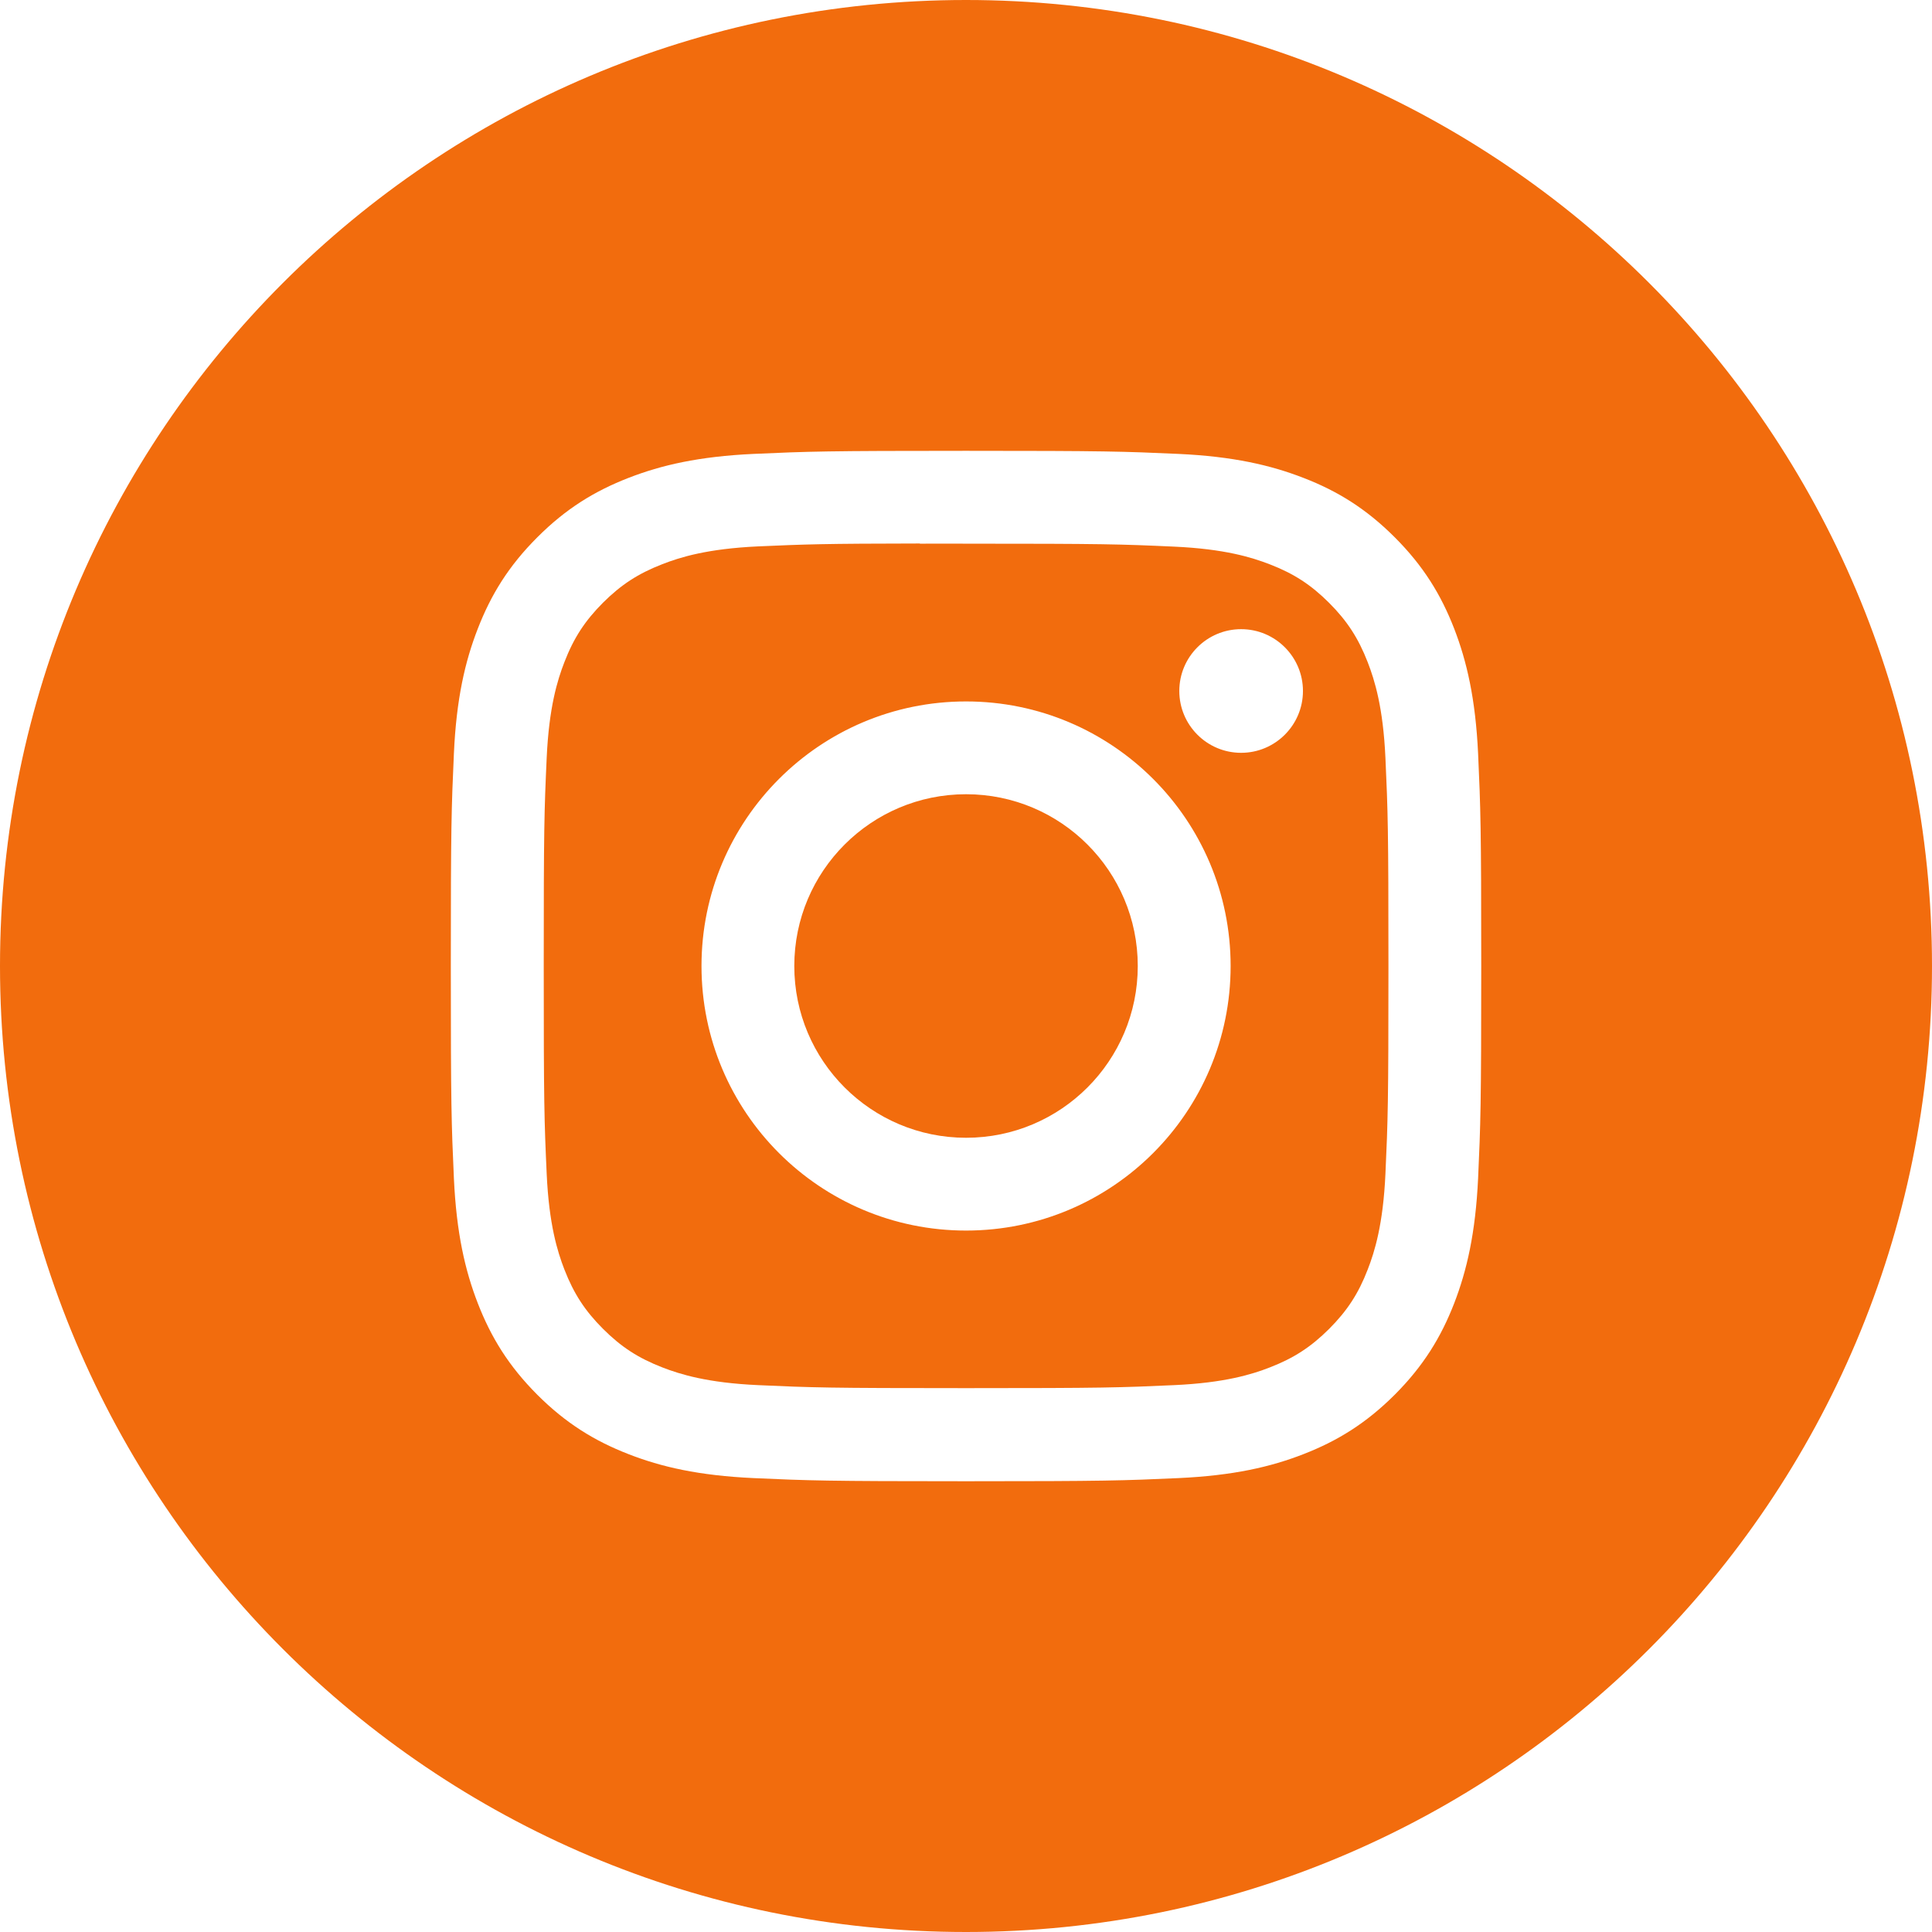
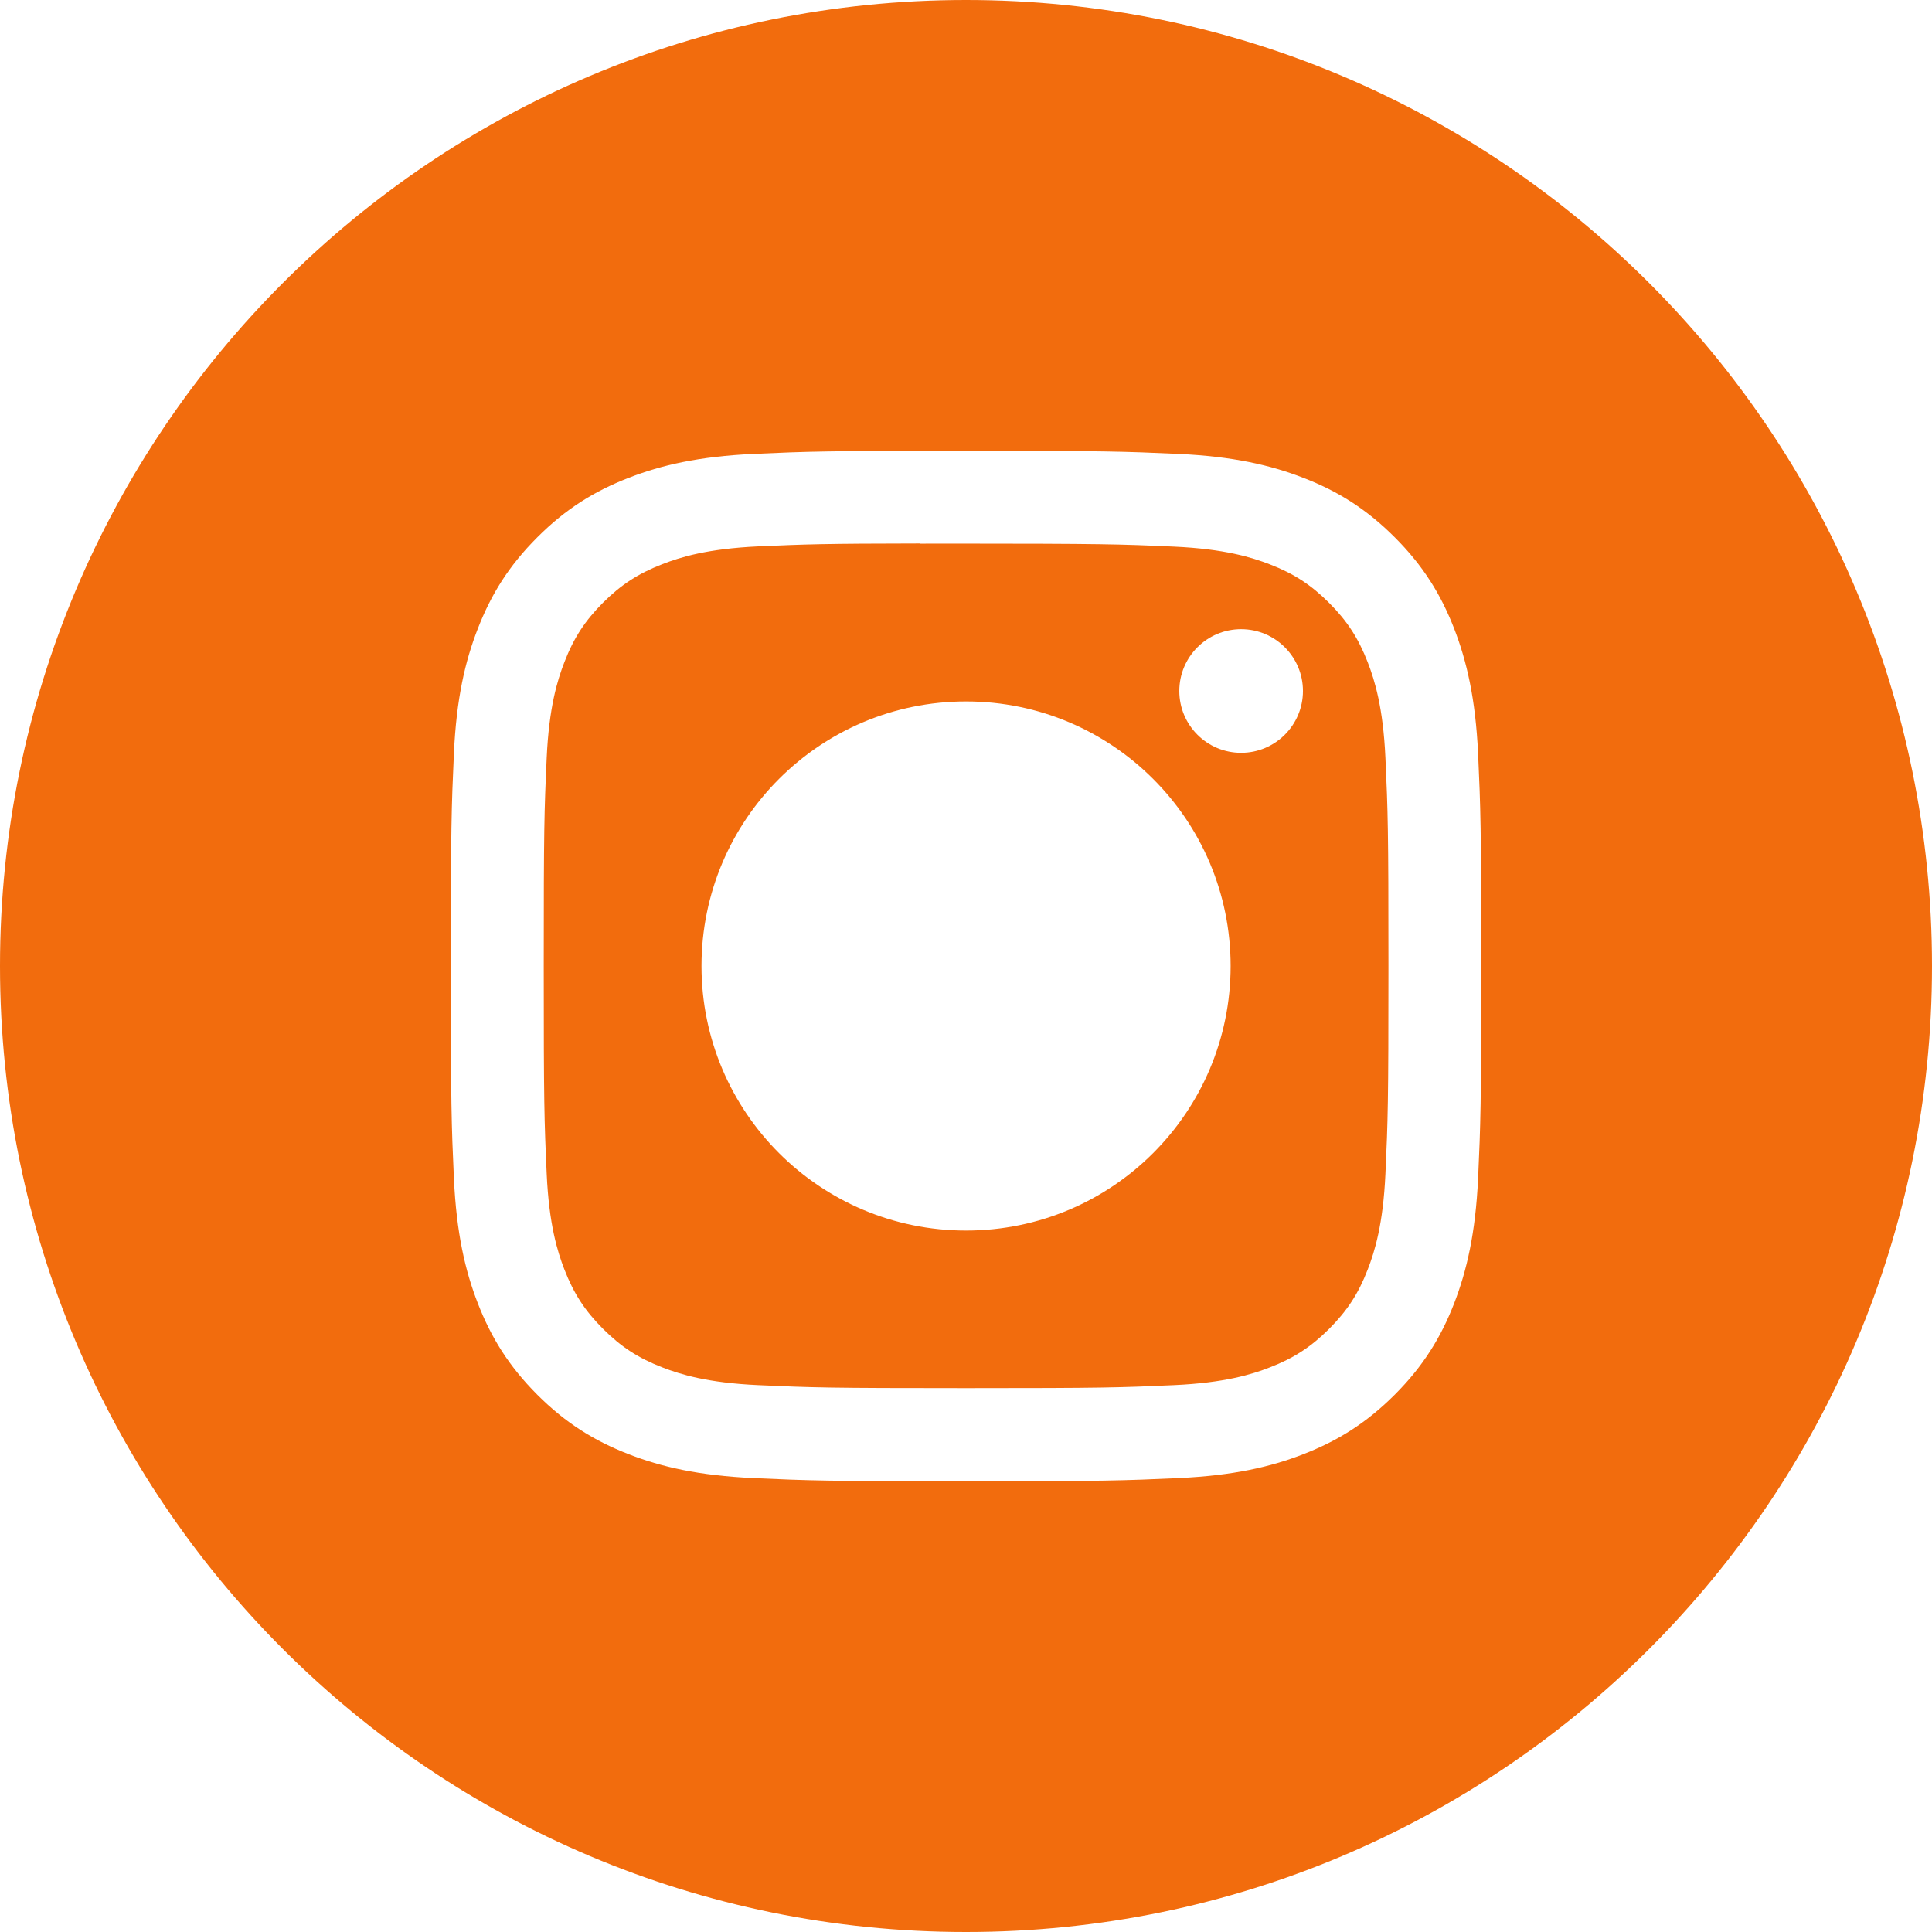
<svg xmlns="http://www.w3.org/2000/svg" width="32" height="32" viewBox="0 0 32 32" fill="none">
  <g id="Instagram">
    <path id="Combined-Shape" fill-rule="evenodd" clip-rule="evenodd" d="M16 0C7.163 0 0 7.163 0 16C0 24.837 7.163 32 16 32C24.837 32 32 24.837 32 16C32 7.163 24.837 0 16 0ZM12.482 7.518C13.393 7.477 13.683 7.467 16.001 7.467H15.998C18.317 7.467 18.606 7.477 19.517 7.518C20.425 7.56 21.045 7.704 21.589 7.915C22.151 8.132 22.626 8.424 23.101 8.899C23.575 9.373 23.867 9.849 24.085 10.41C24.295 10.953 24.439 11.573 24.482 12.481C24.523 13.392 24.534 13.682 24.534 16C24.534 18.318 24.523 18.608 24.482 19.518C24.439 20.426 24.295 21.046 24.085 21.589C23.867 22.15 23.575 22.626 23.101 23.101C22.626 23.575 22.151 23.867 21.59 24.085C21.047 24.297 20.426 24.44 19.518 24.482C18.608 24.523 18.318 24.534 16 24.534C13.682 24.534 13.392 24.523 12.482 24.482C11.573 24.44 10.953 24.297 10.41 24.085C9.849 23.867 9.373 23.575 8.899 23.101C8.425 22.626 8.133 22.15 7.915 21.589C7.704 21.046 7.56 20.426 7.518 19.518C7.477 18.608 7.467 18.318 7.467 16C7.467 13.682 7.477 13.392 7.518 12.481C7.559 11.573 7.703 10.953 7.915 10.41C8.133 9.849 8.425 9.373 8.9 8.899C9.374 8.424 9.85 8.133 10.411 7.915C10.954 7.704 11.574 7.56 12.482 7.518Z" fill="#F26C0D" />
-     <path id="Combined-Shape_2" fill-rule="evenodd" clip-rule="evenodd" d="M15.236 9.005C15.385 9.004 15.544 9.004 15.717 9.004L16.002 9.005C18.28 9.005 18.55 9.013 19.45 9.054C20.282 9.092 20.733 9.231 21.034 9.348C21.432 9.502 21.716 9.687 22.015 9.986C22.313 10.284 22.498 10.569 22.653 10.967C22.77 11.268 22.909 11.719 22.947 12.551C22.988 13.451 22.997 13.721 22.997 15.998C22.997 18.276 22.988 18.546 22.947 19.445C22.909 20.277 22.77 20.729 22.653 21.029C22.499 21.428 22.313 21.711 22.015 22.01C21.716 22.308 21.433 22.493 21.034 22.648C20.734 22.765 20.282 22.904 19.45 22.942C18.55 22.983 18.28 22.992 16.002 22.992C13.723 22.992 13.453 22.983 12.553 22.942C11.721 22.904 11.27 22.765 10.969 22.648C10.57 22.493 10.286 22.308 9.987 22.009C9.689 21.711 9.504 21.427 9.349 21.029C9.232 20.728 9.093 20.277 9.055 19.445C9.014 18.545 9.006 18.275 9.006 15.996C9.006 13.717 9.014 13.448 9.055 12.549C9.093 11.717 9.232 11.265 9.349 10.965C9.503 10.566 9.689 10.282 9.987 9.983C10.286 9.685 10.57 9.5 10.969 9.345C11.27 9.227 11.721 9.089 12.553 9.05C13.341 9.015 13.646 9.004 15.236 9.002V9.005ZM20.557 10.421C19.991 10.421 19.533 10.88 19.533 11.445C19.533 12.01 19.991 12.469 20.557 12.469C21.122 12.469 21.581 12.01 21.581 11.445C21.581 10.88 21.122 10.421 20.557 10.421V10.421ZM11.619 16C11.619 13.58 13.581 11.618 16.001 11.618C18.421 11.618 20.383 13.58 20.383 16C20.383 18.42 18.422 20.382 16.001 20.382C13.581 20.382 11.619 18.42 11.619 16Z" fill="#F26C0D" />
-     <path id="Shape" d="M16.001 13.155C17.572 13.155 18.845 14.429 18.845 16C18.845 17.571 17.572 18.845 16.001 18.845C14.43 18.845 13.156 17.571 13.156 16C13.156 14.429 14.43 13.155 16.001 13.155Z" fill="#F26C0D" />
+     <path id="Combined-Shape_2" fill-rule="evenodd" clip-rule="evenodd" d="M15.236 9.005C15.385 9.004 15.544 9.004 15.717 9.004C18.28 9.005 18.55 9.013 19.45 9.054C20.282 9.092 20.733 9.231 21.034 9.348C21.432 9.502 21.716 9.687 22.015 9.986C22.313 10.284 22.498 10.569 22.653 10.967C22.77 11.268 22.909 11.719 22.947 12.551C22.988 13.451 22.997 13.721 22.997 15.998C22.997 18.276 22.988 18.546 22.947 19.445C22.909 20.277 22.77 20.729 22.653 21.029C22.499 21.428 22.313 21.711 22.015 22.01C21.716 22.308 21.433 22.493 21.034 22.648C20.734 22.765 20.282 22.904 19.45 22.942C18.55 22.983 18.28 22.992 16.002 22.992C13.723 22.992 13.453 22.983 12.553 22.942C11.721 22.904 11.27 22.765 10.969 22.648C10.57 22.493 10.286 22.308 9.987 22.009C9.689 21.711 9.504 21.427 9.349 21.029C9.232 20.728 9.093 20.277 9.055 19.445C9.014 18.545 9.006 18.275 9.006 15.996C9.006 13.717 9.014 13.448 9.055 12.549C9.093 11.717 9.232 11.265 9.349 10.965C9.503 10.566 9.689 10.282 9.987 9.983C10.286 9.685 10.57 9.5 10.969 9.345C11.27 9.227 11.721 9.089 12.553 9.05C13.341 9.015 13.646 9.004 15.236 9.002V9.005ZM20.557 10.421C19.991 10.421 19.533 10.88 19.533 11.445C19.533 12.01 19.991 12.469 20.557 12.469C21.122 12.469 21.581 12.01 21.581 11.445C21.581 10.88 21.122 10.421 20.557 10.421V10.421ZM11.619 16C11.619 13.58 13.581 11.618 16.001 11.618C18.421 11.618 20.383 13.58 20.383 16C20.383 18.42 18.422 20.382 16.001 20.382C13.581 20.382 11.619 18.42 11.619 16Z" fill="#F26C0D" />
  </g>
</svg>